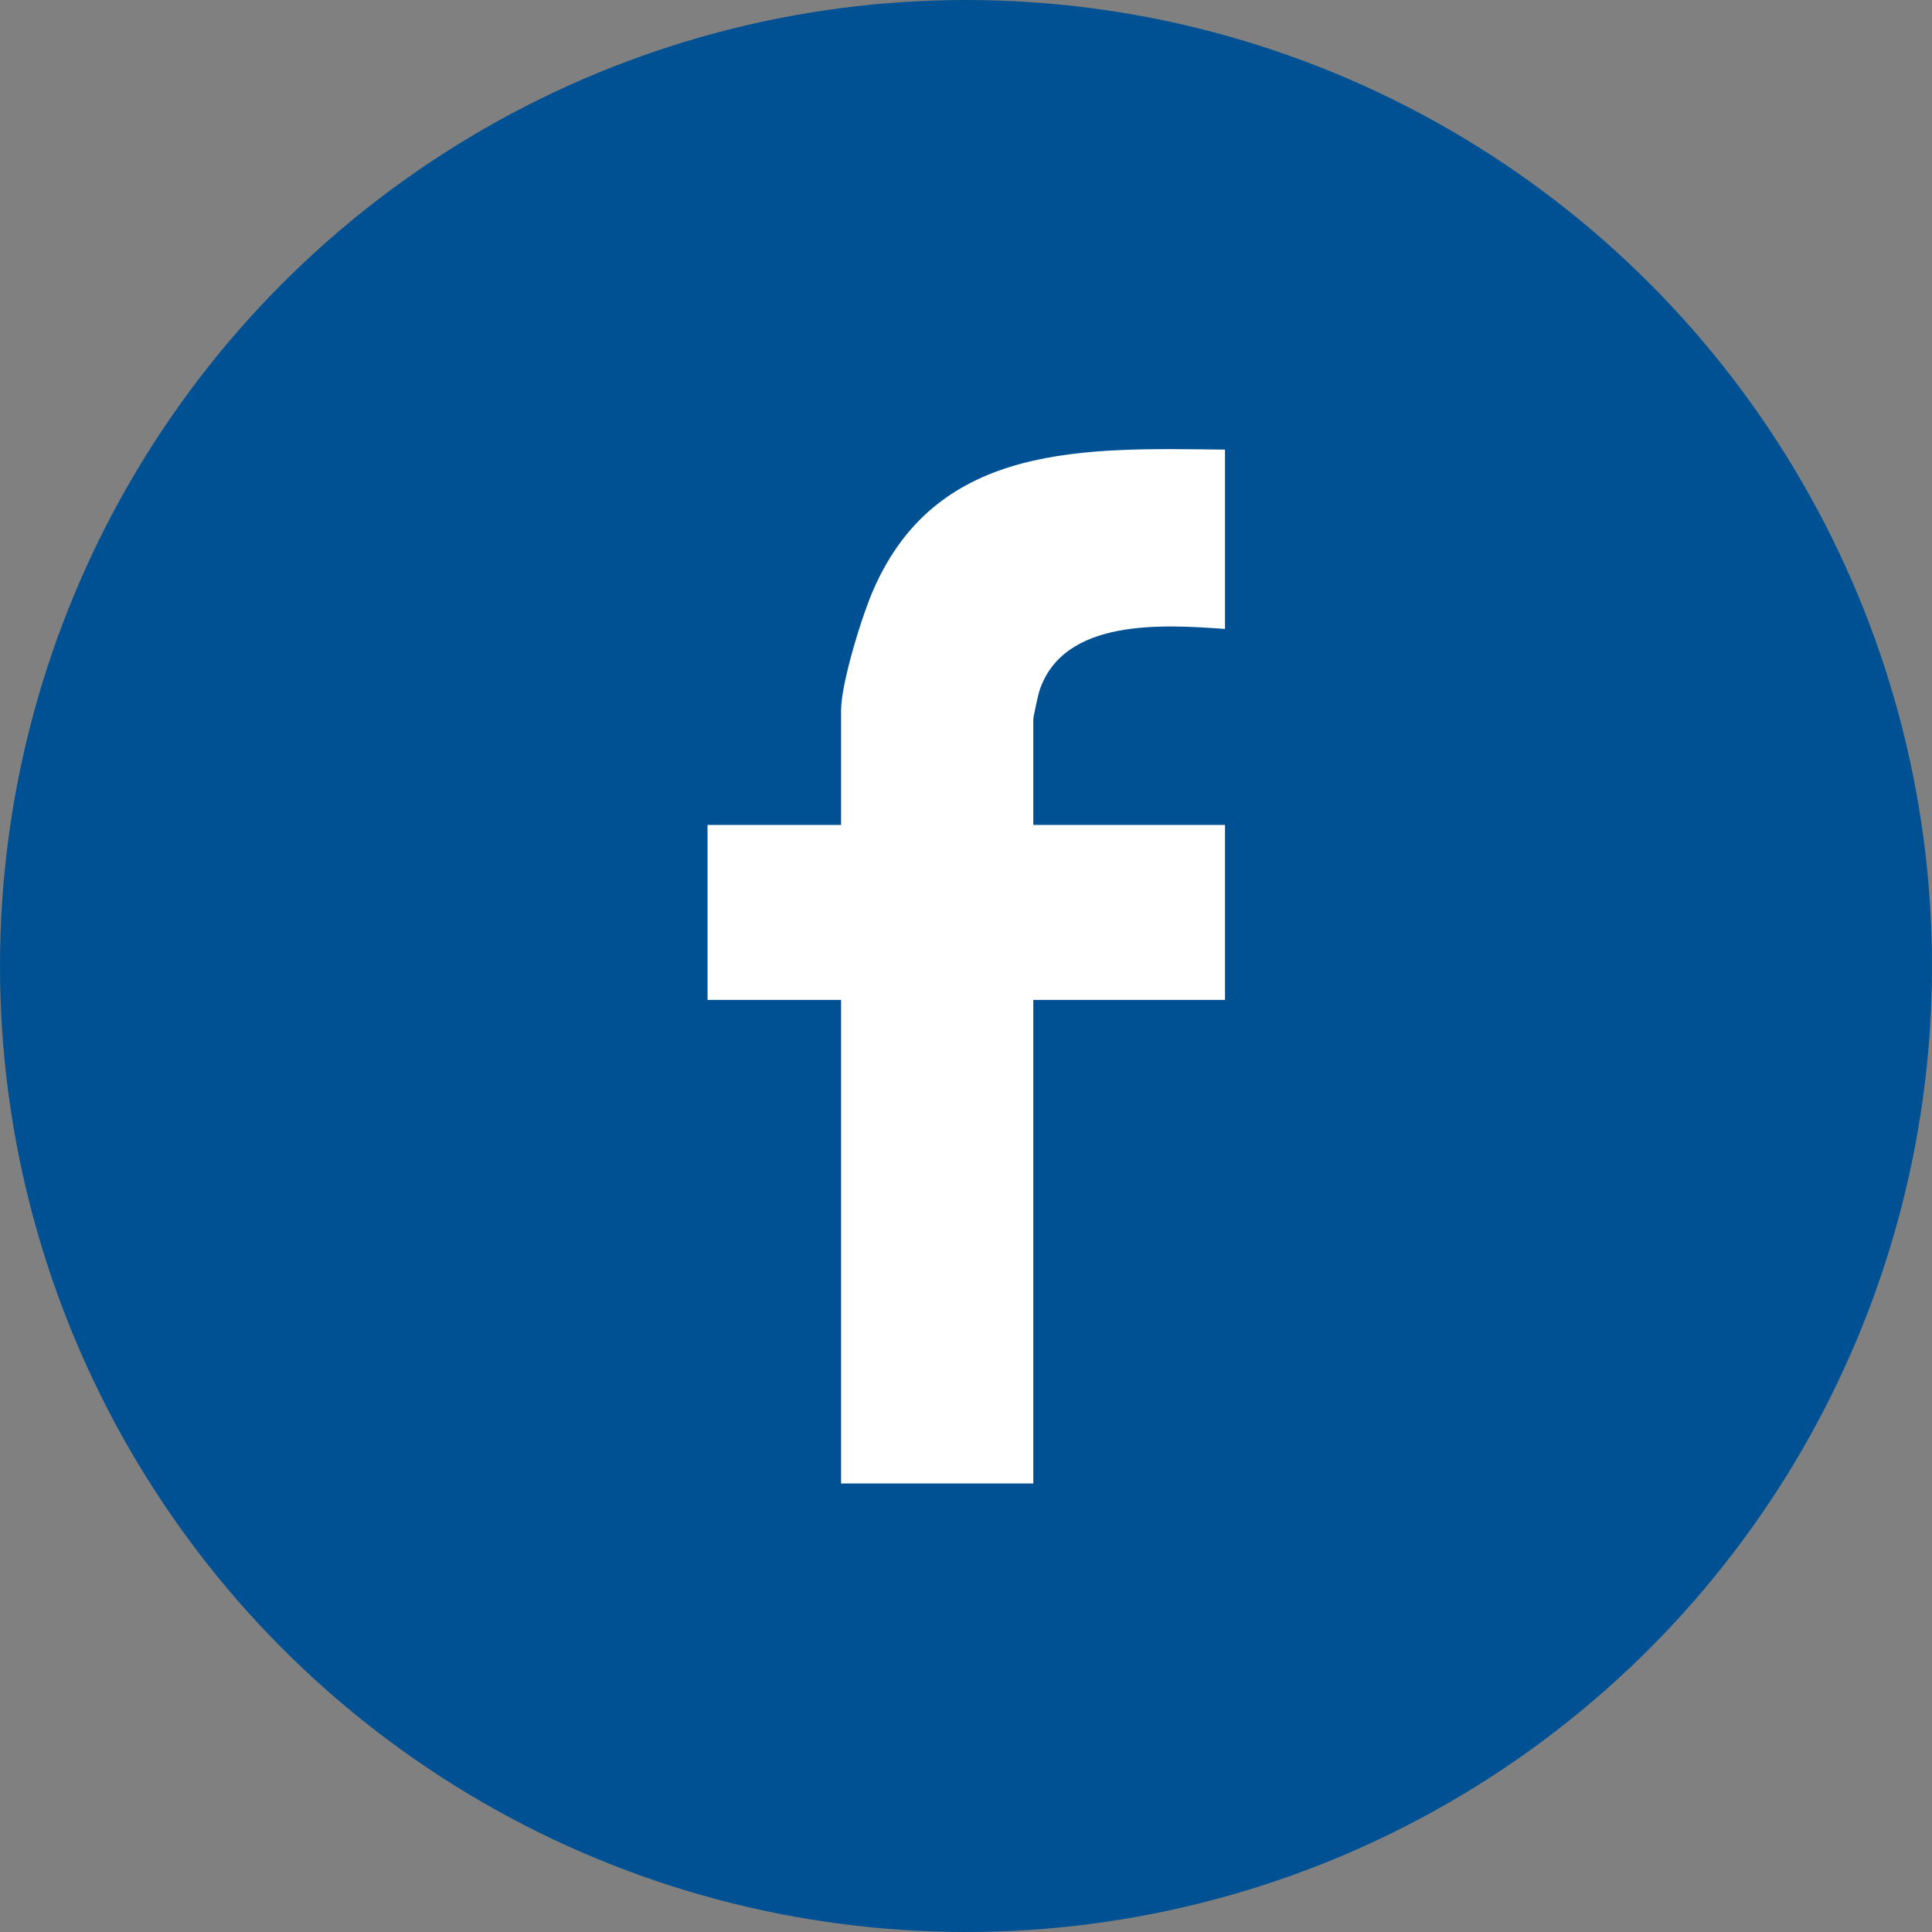
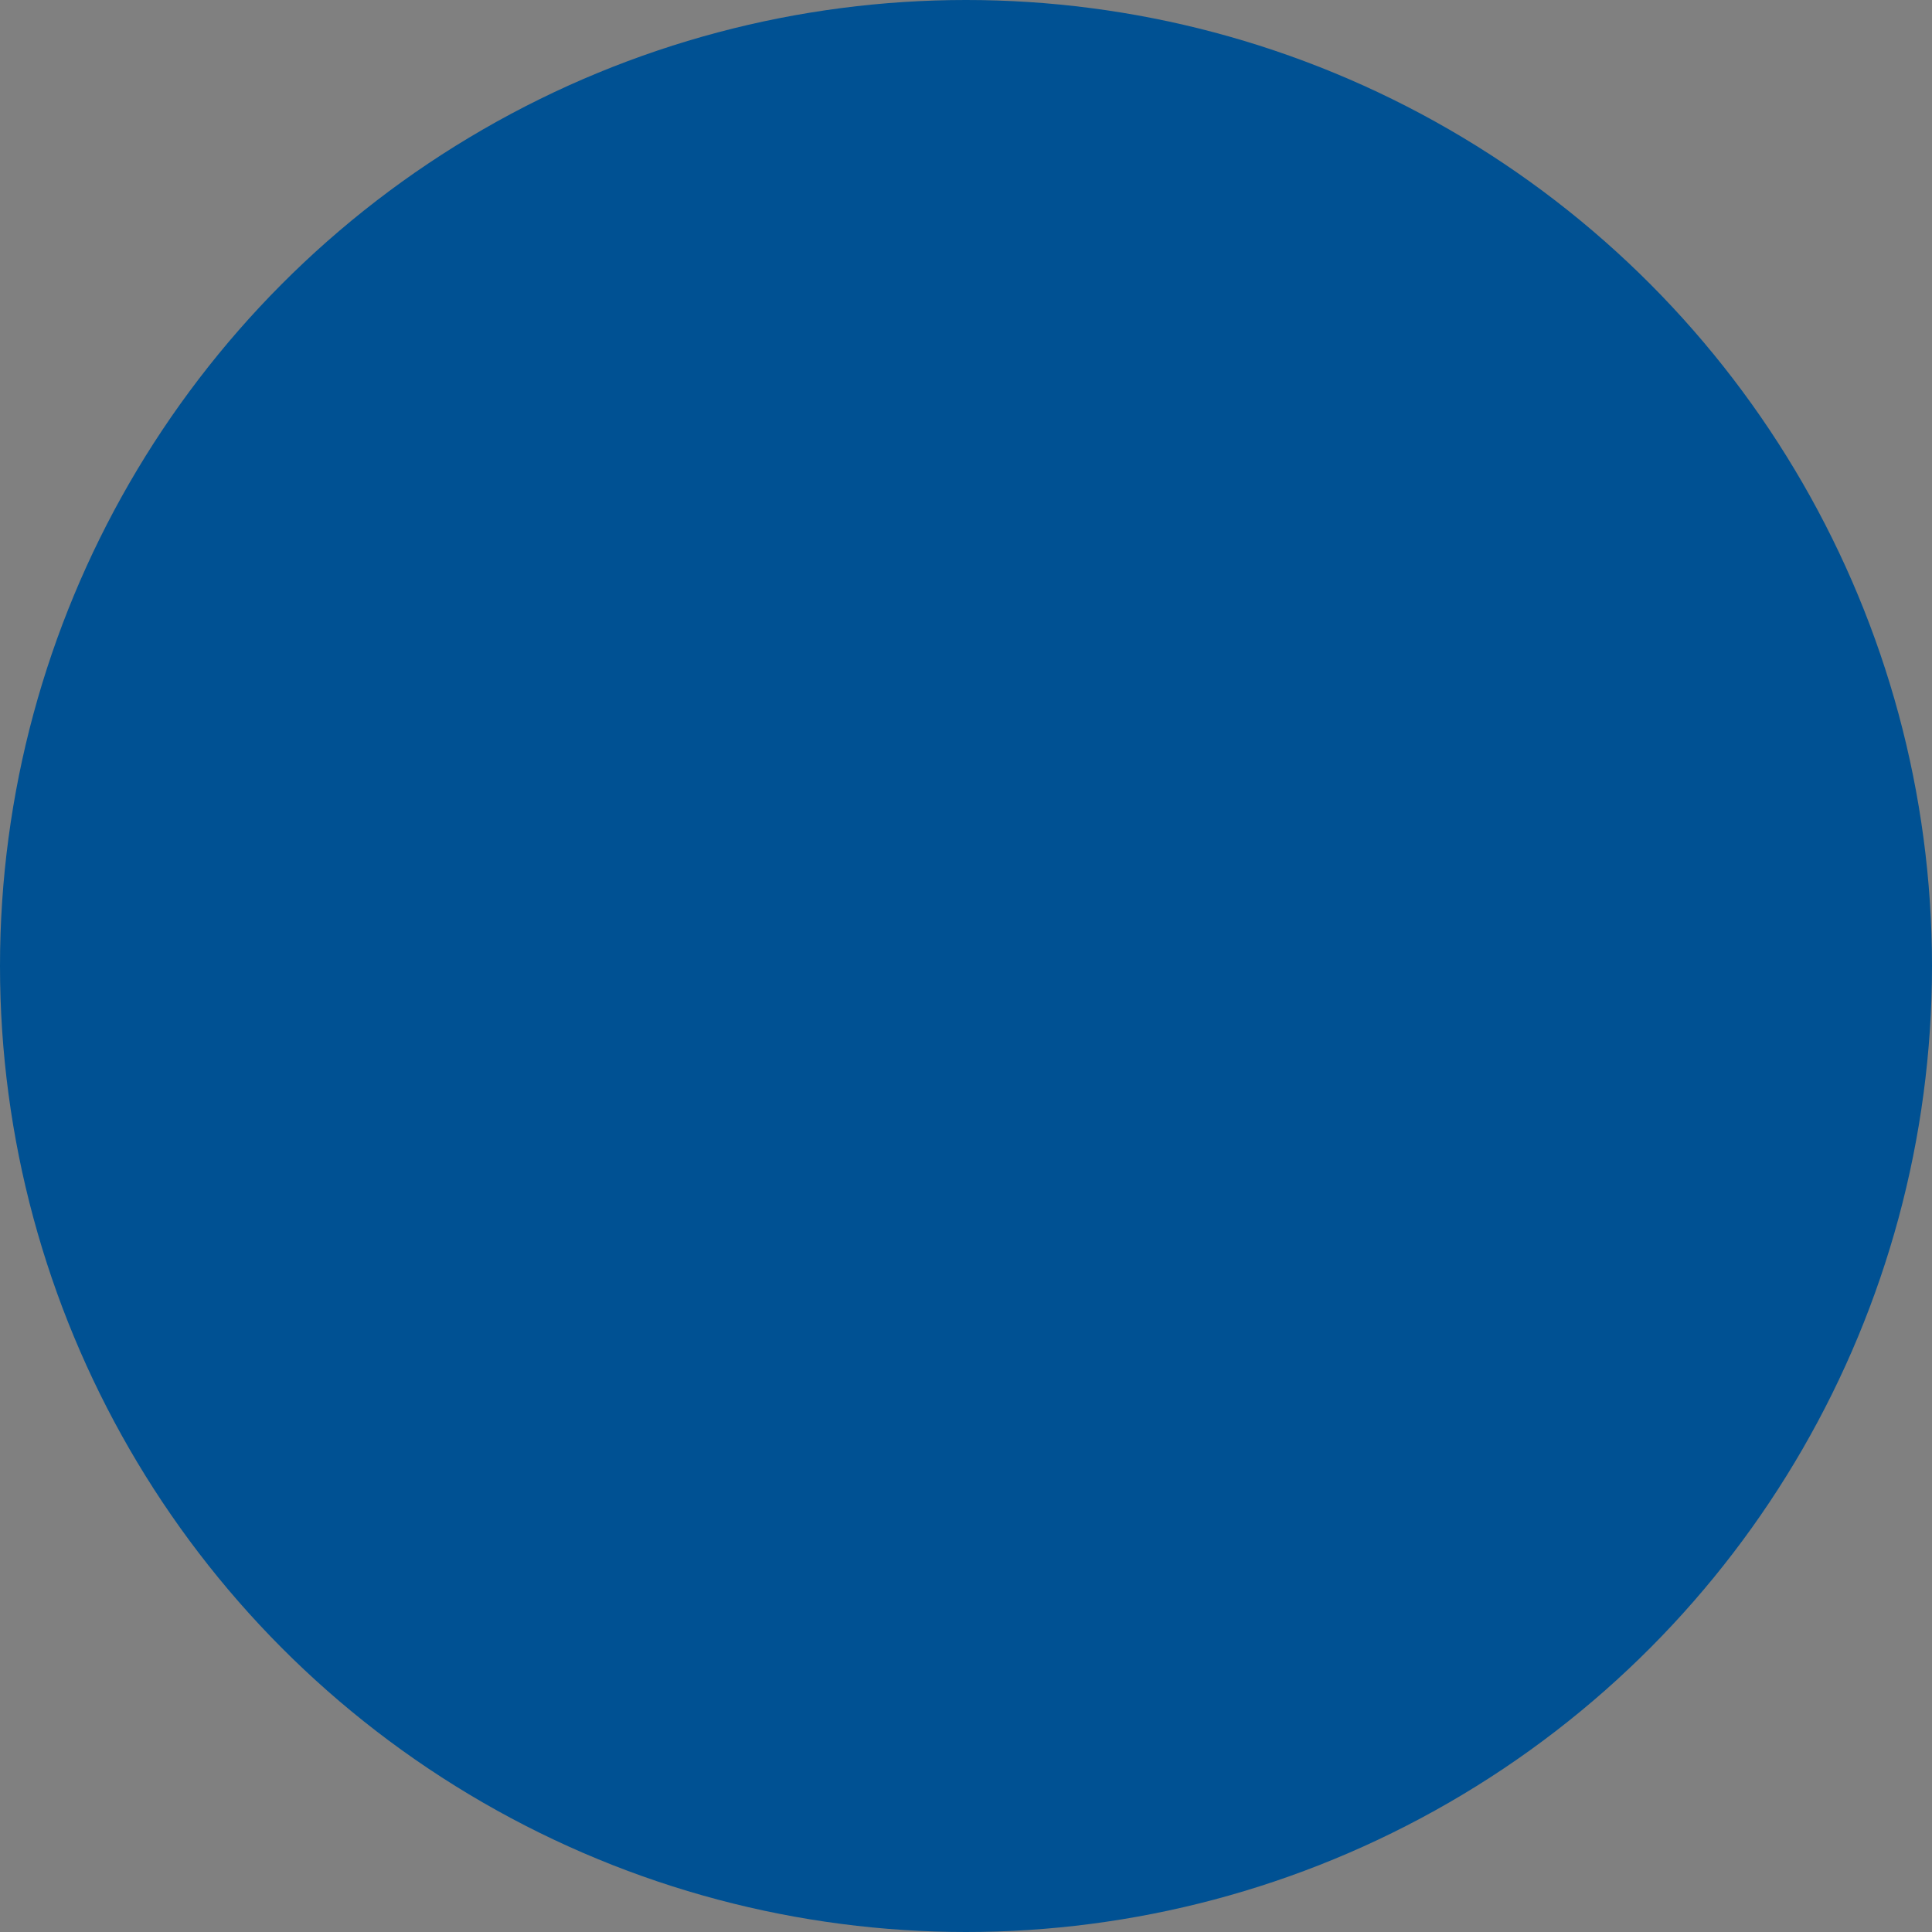
<svg xmlns="http://www.w3.org/2000/svg" id="_图层_1" data-name="图层 1" viewBox="0 0 35.88 35.88">
  <rect x="0" y="0" width="35.88" height="35.88" fill="#808080" stroke="none" />
  <defs>
    <style>
      .cls-1 {
        fill: #fff;
      }

      .cls-2 {
        fill: #005193;
      }
    </style>
  </defs>
  <circle class="cls-2" cx="17.94" cy="17.94" r="17.94" />
-   <path class="cls-1" d="M15.62,27.55v-8.98h-2.48v-3.25h2.48v-2.13c0-.5.39-1.77.61-2.26,1.2-2.72,3.94-2.61,6.52-2.58v3.33c-1.14-.08-3.01-.21-3.45,1.16-.02.06-.11.48-.11.51v1.97h3.56v3.25h-3.56v8.98h-3.56Z" />
</svg>